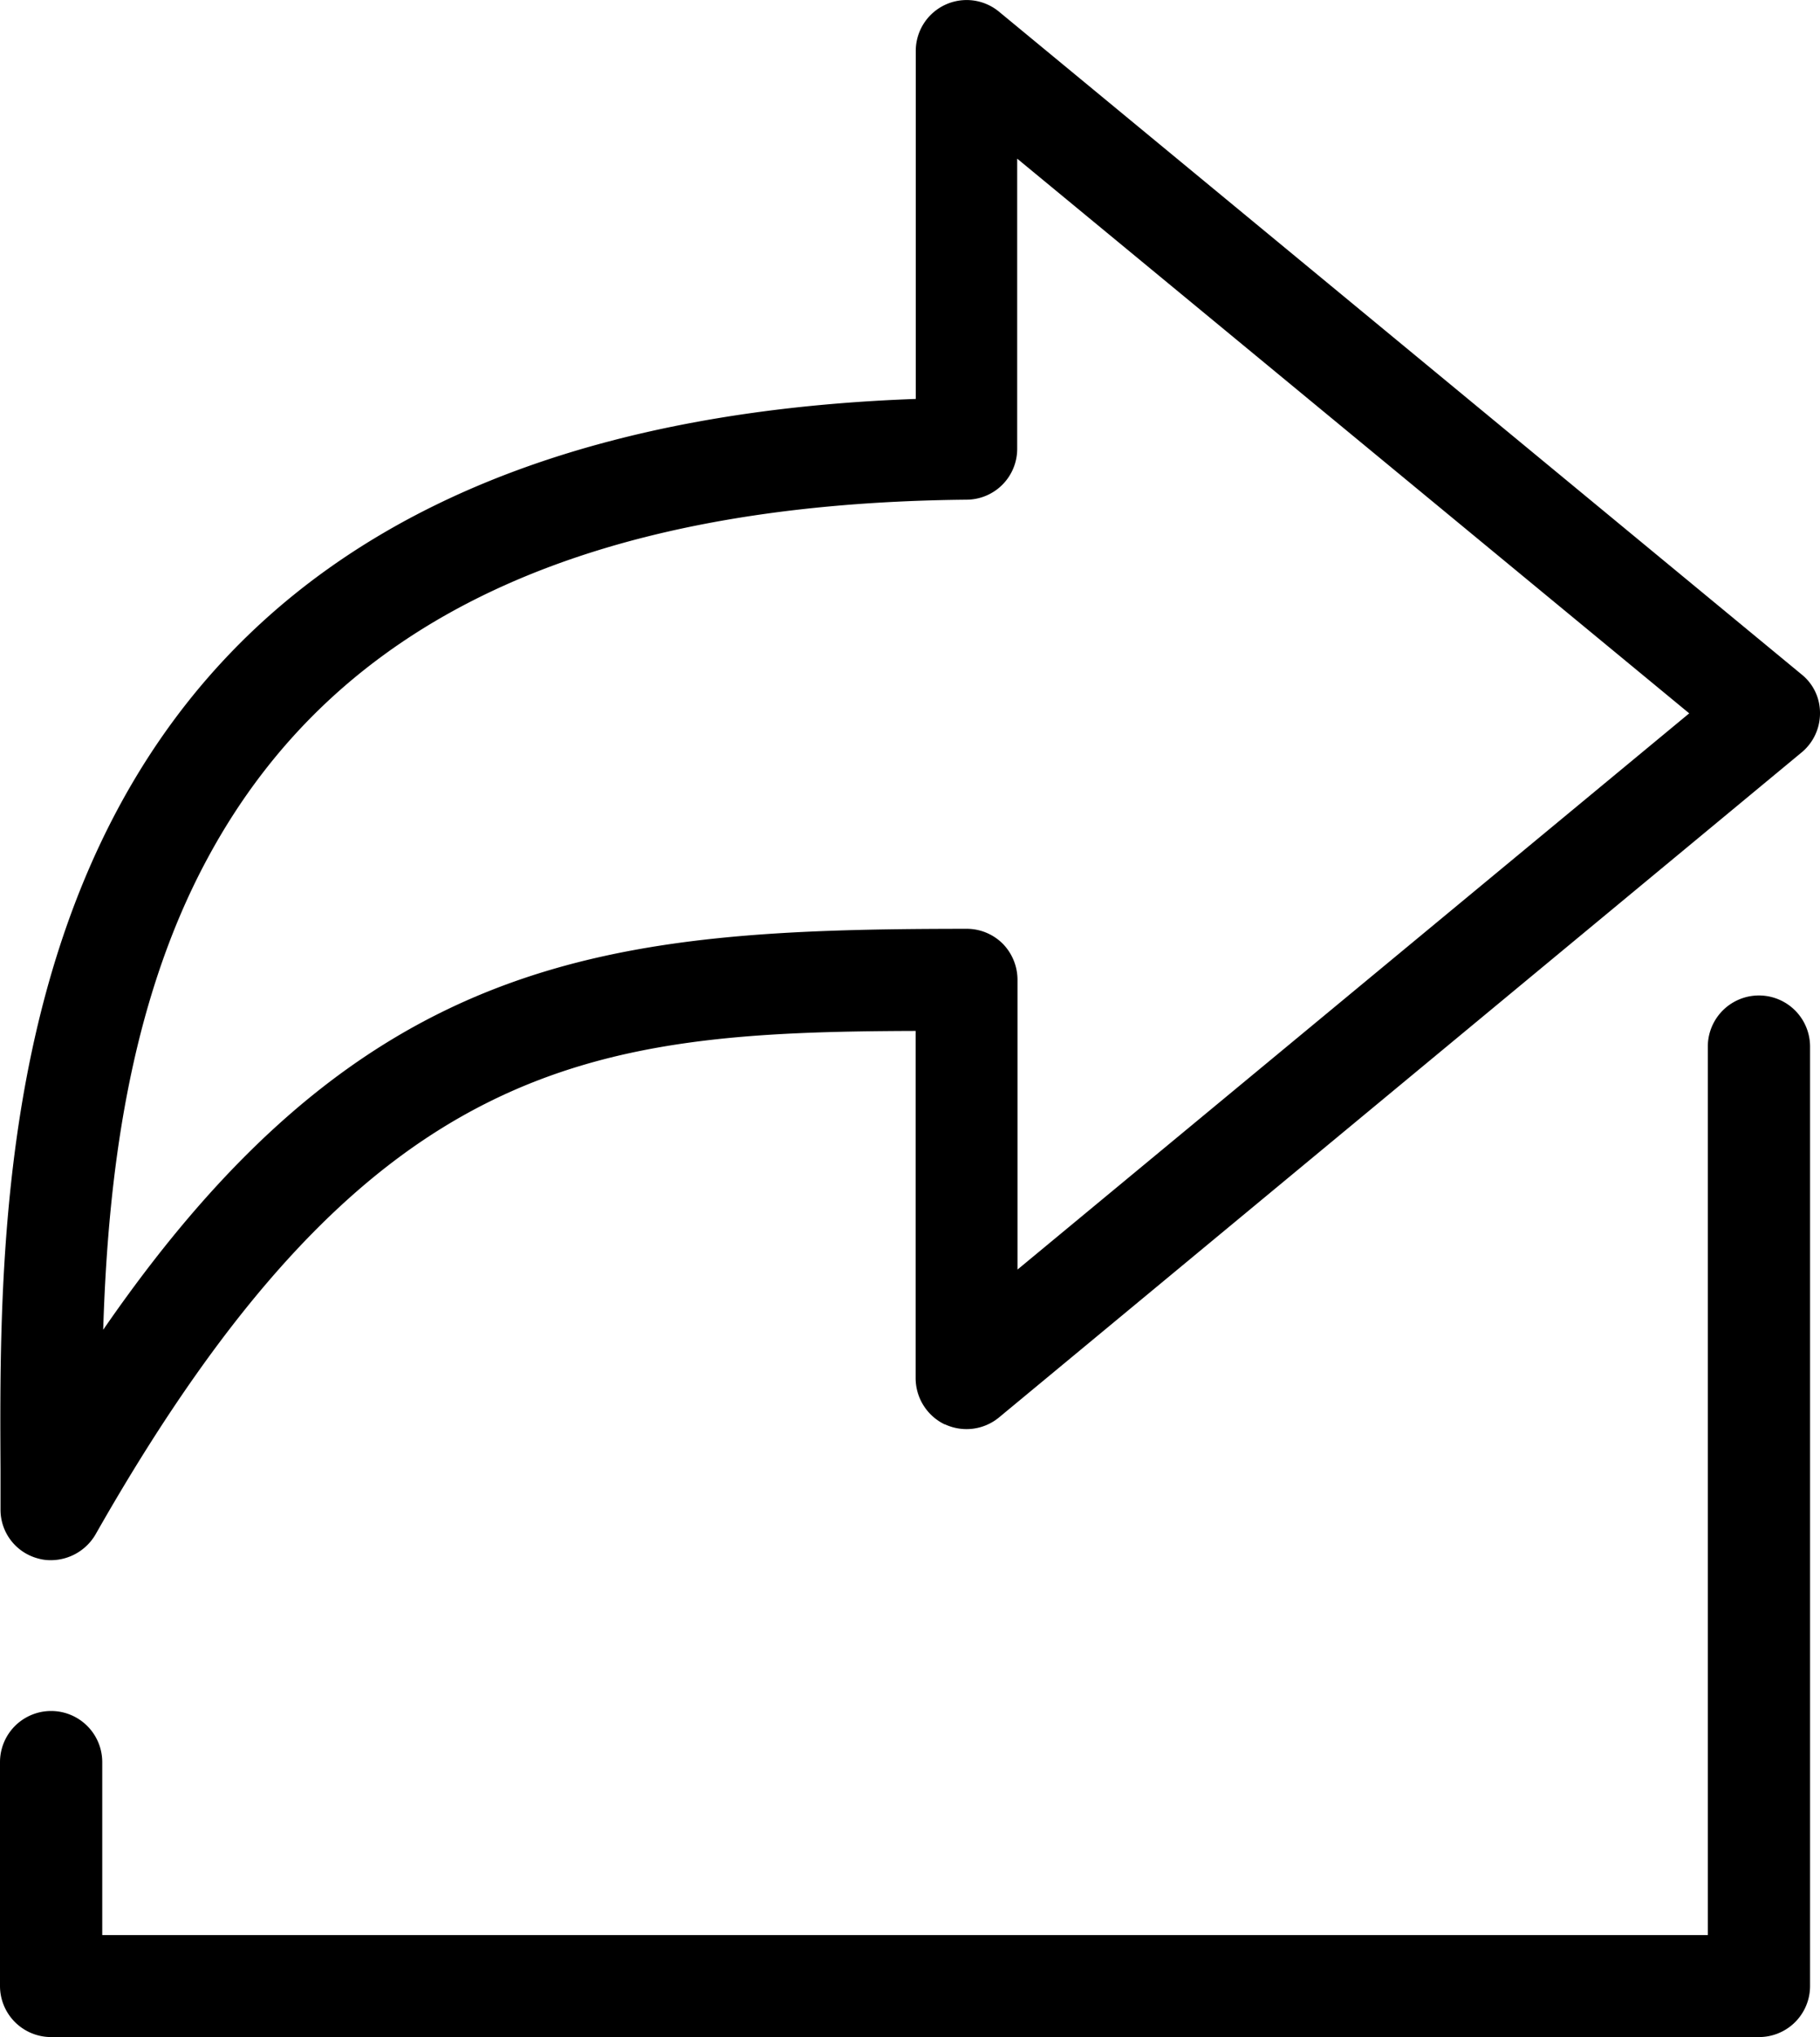
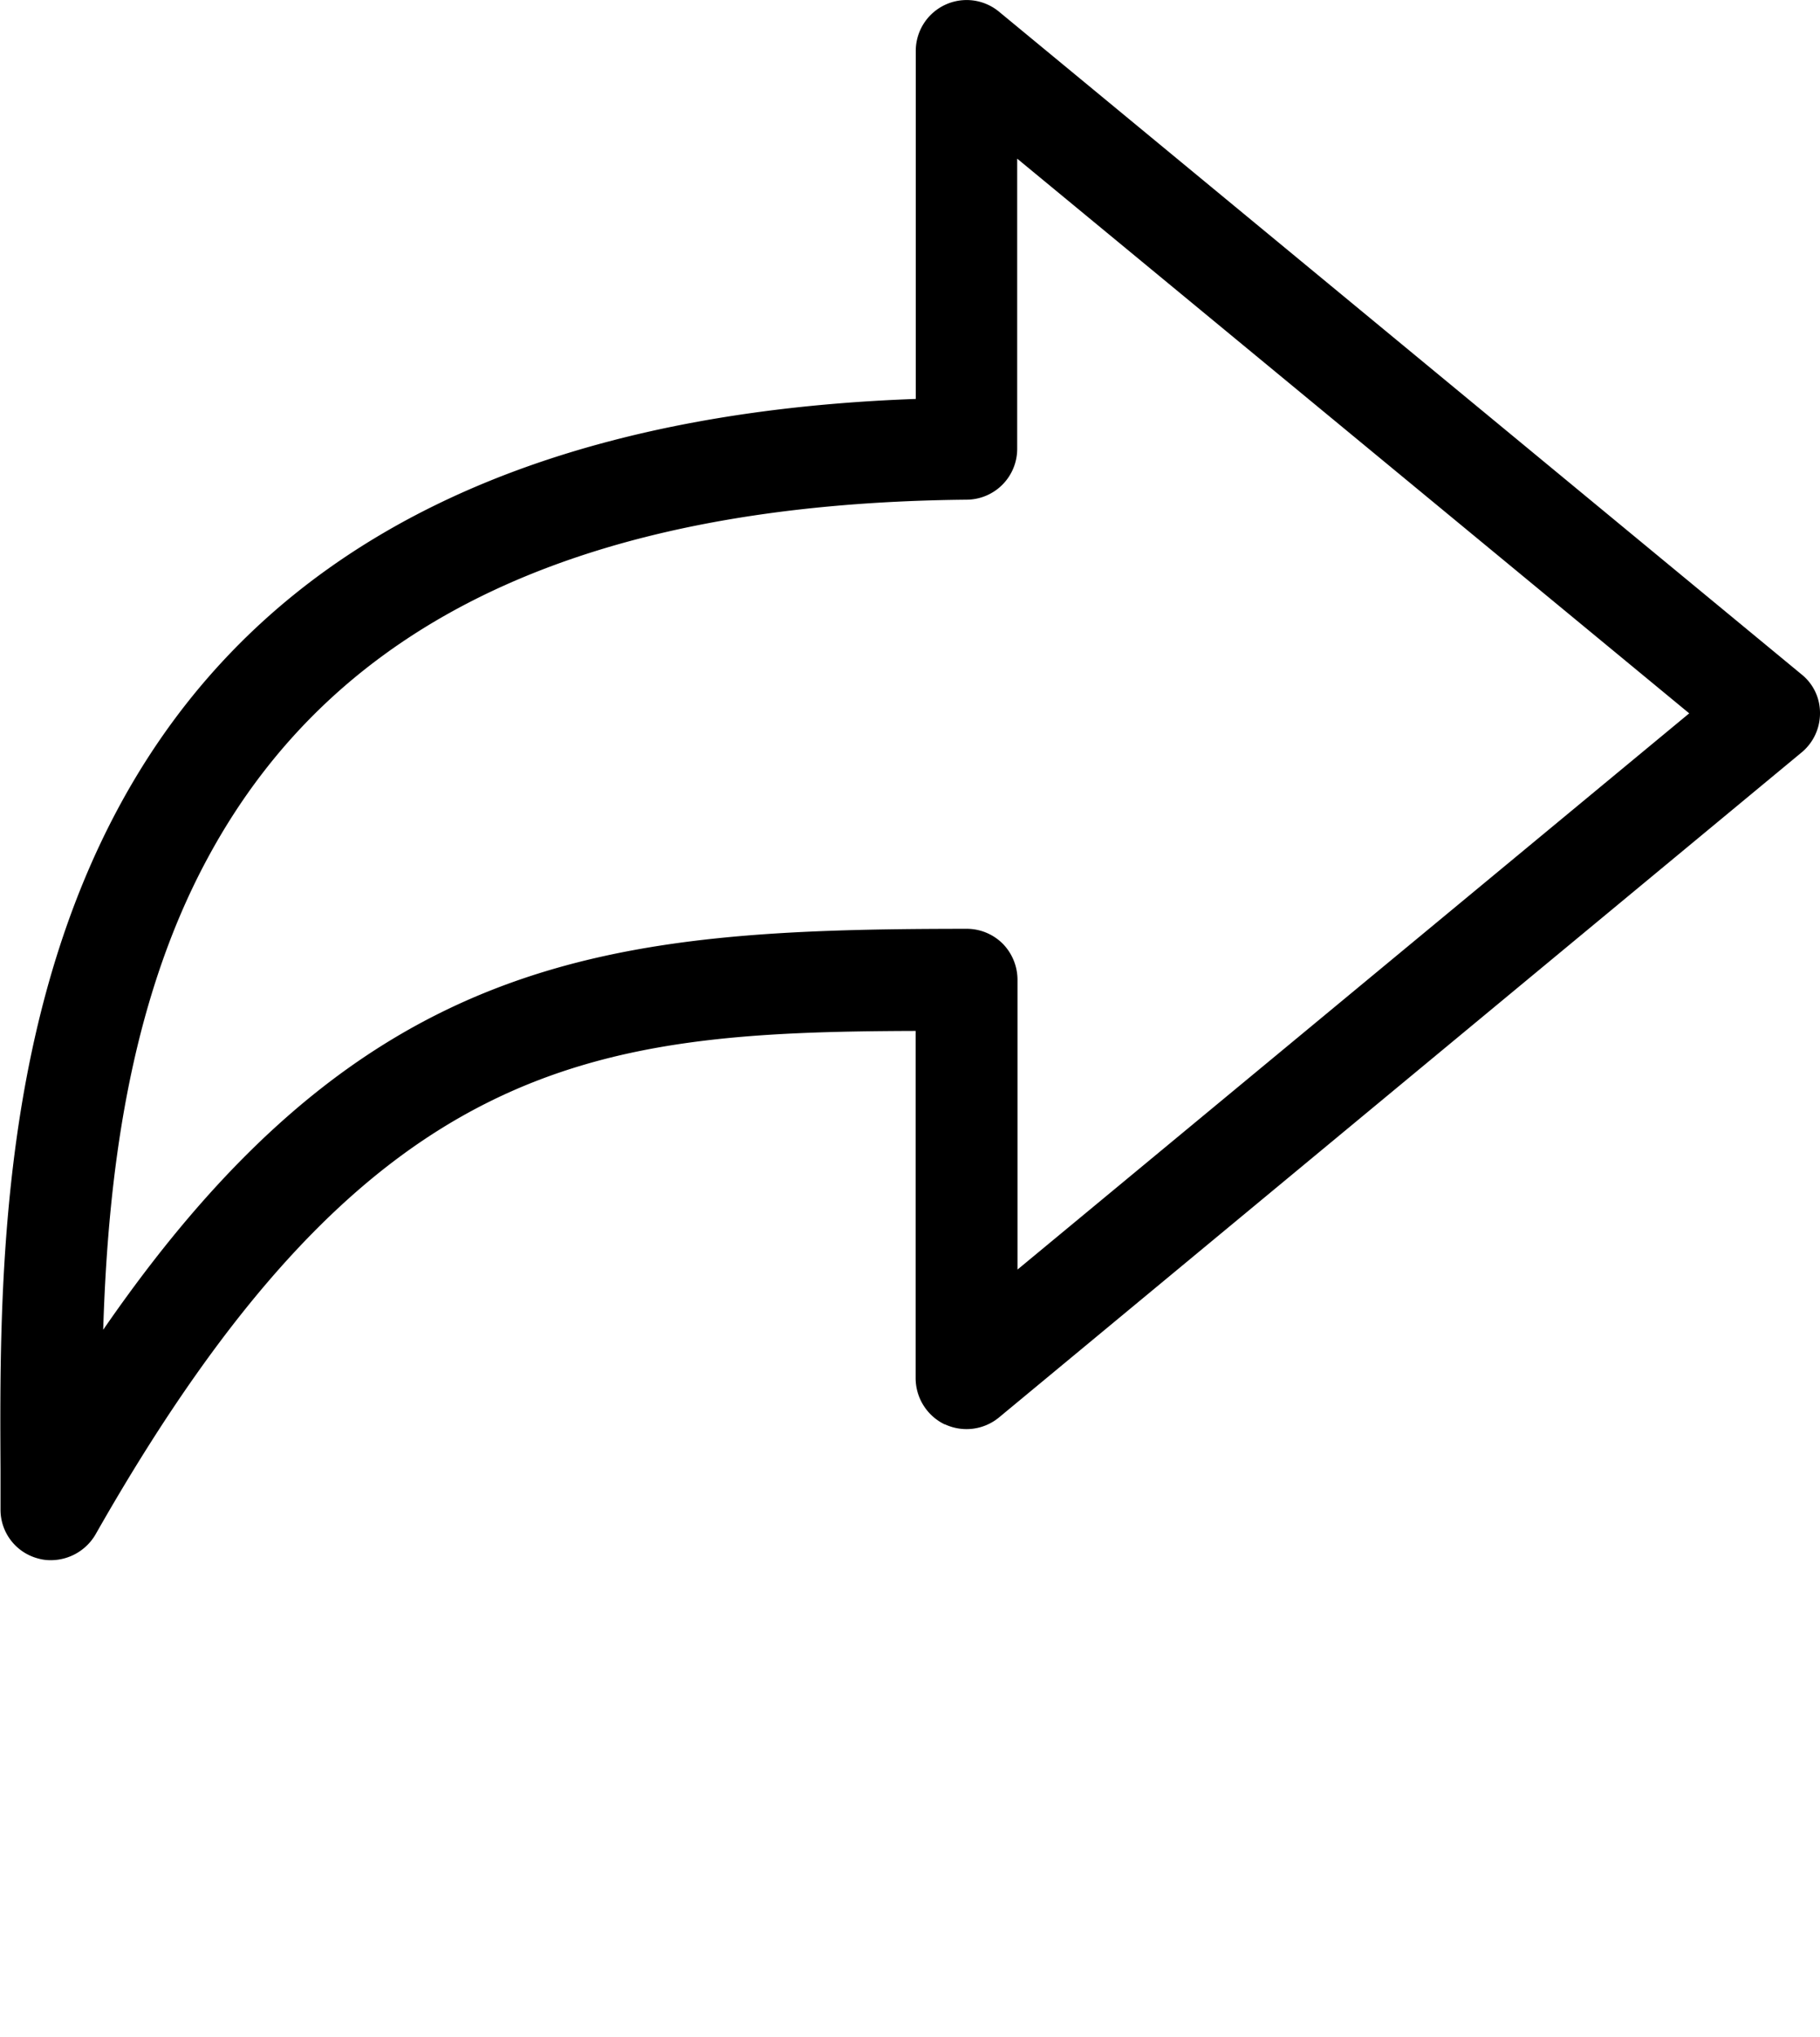
<svg xmlns="http://www.w3.org/2000/svg" width="42.471" height="47.52" viewBox="0 0 42.471 47.52">
  <g id="export-svgrepo-com" transform="translate(-26.052 -0.007)">
    <g id="Group_269" data-name="Group 269" transform="translate(26.052 0.007)">
      <path id="Path_573" data-name="Path 573" d="M48.156,33.23a1.191,1.191,0,0,0,1.261-.155L68.153,17.557a1.184,1.184,0,0,0,.427-.912,1.149,1.149,0,0,0-.437-.912L49.416.275a1.187,1.187,0,0,0-1.937.922V9.313c-21.484.776-21.4,17.069-21.358,24.964v.943A1.176,1.176,0,0,0,27,36.362a1.067,1.067,0,0,0,.3.039,1.209,1.209,0,0,0,1.038-.6C34.685,24.627,39.9,24.08,47.476,24.055v8.1a1.2,1.2,0,0,0,.679,1.079Zm-19.639-2.2c.107-3.443.563-7.545,2.444-11.017,2.987-5.528,8.777-8.263,17.709-8.35a1.186,1.186,0,0,0,1.176-1.183V3.708L65.528,16.647,49.853,29.622v-6.76a1.205,1.205,0,0,0-.346-.843,1.189,1.189,0,0,0-.843-.346C40.348,21.679,34.616,22.174,28.516,31.028Z" transform="translate(-26.109 -0.007)" />
-       <path id="Path_574" data-name="Path 574" d="M68.291,262.62V240.7a1.193,1.193,0,1,0-2.386,0v20.725H28.438v-4.034a1.193,1.193,0,1,0-2.386,0v5.22a1.192,1.192,0,0,0,1.193,1.193H67.1A1.19,1.19,0,0,0,68.291,262.62Z" transform="translate(-26.052 -216.286)" />
    </g>
  </g>
</svg>